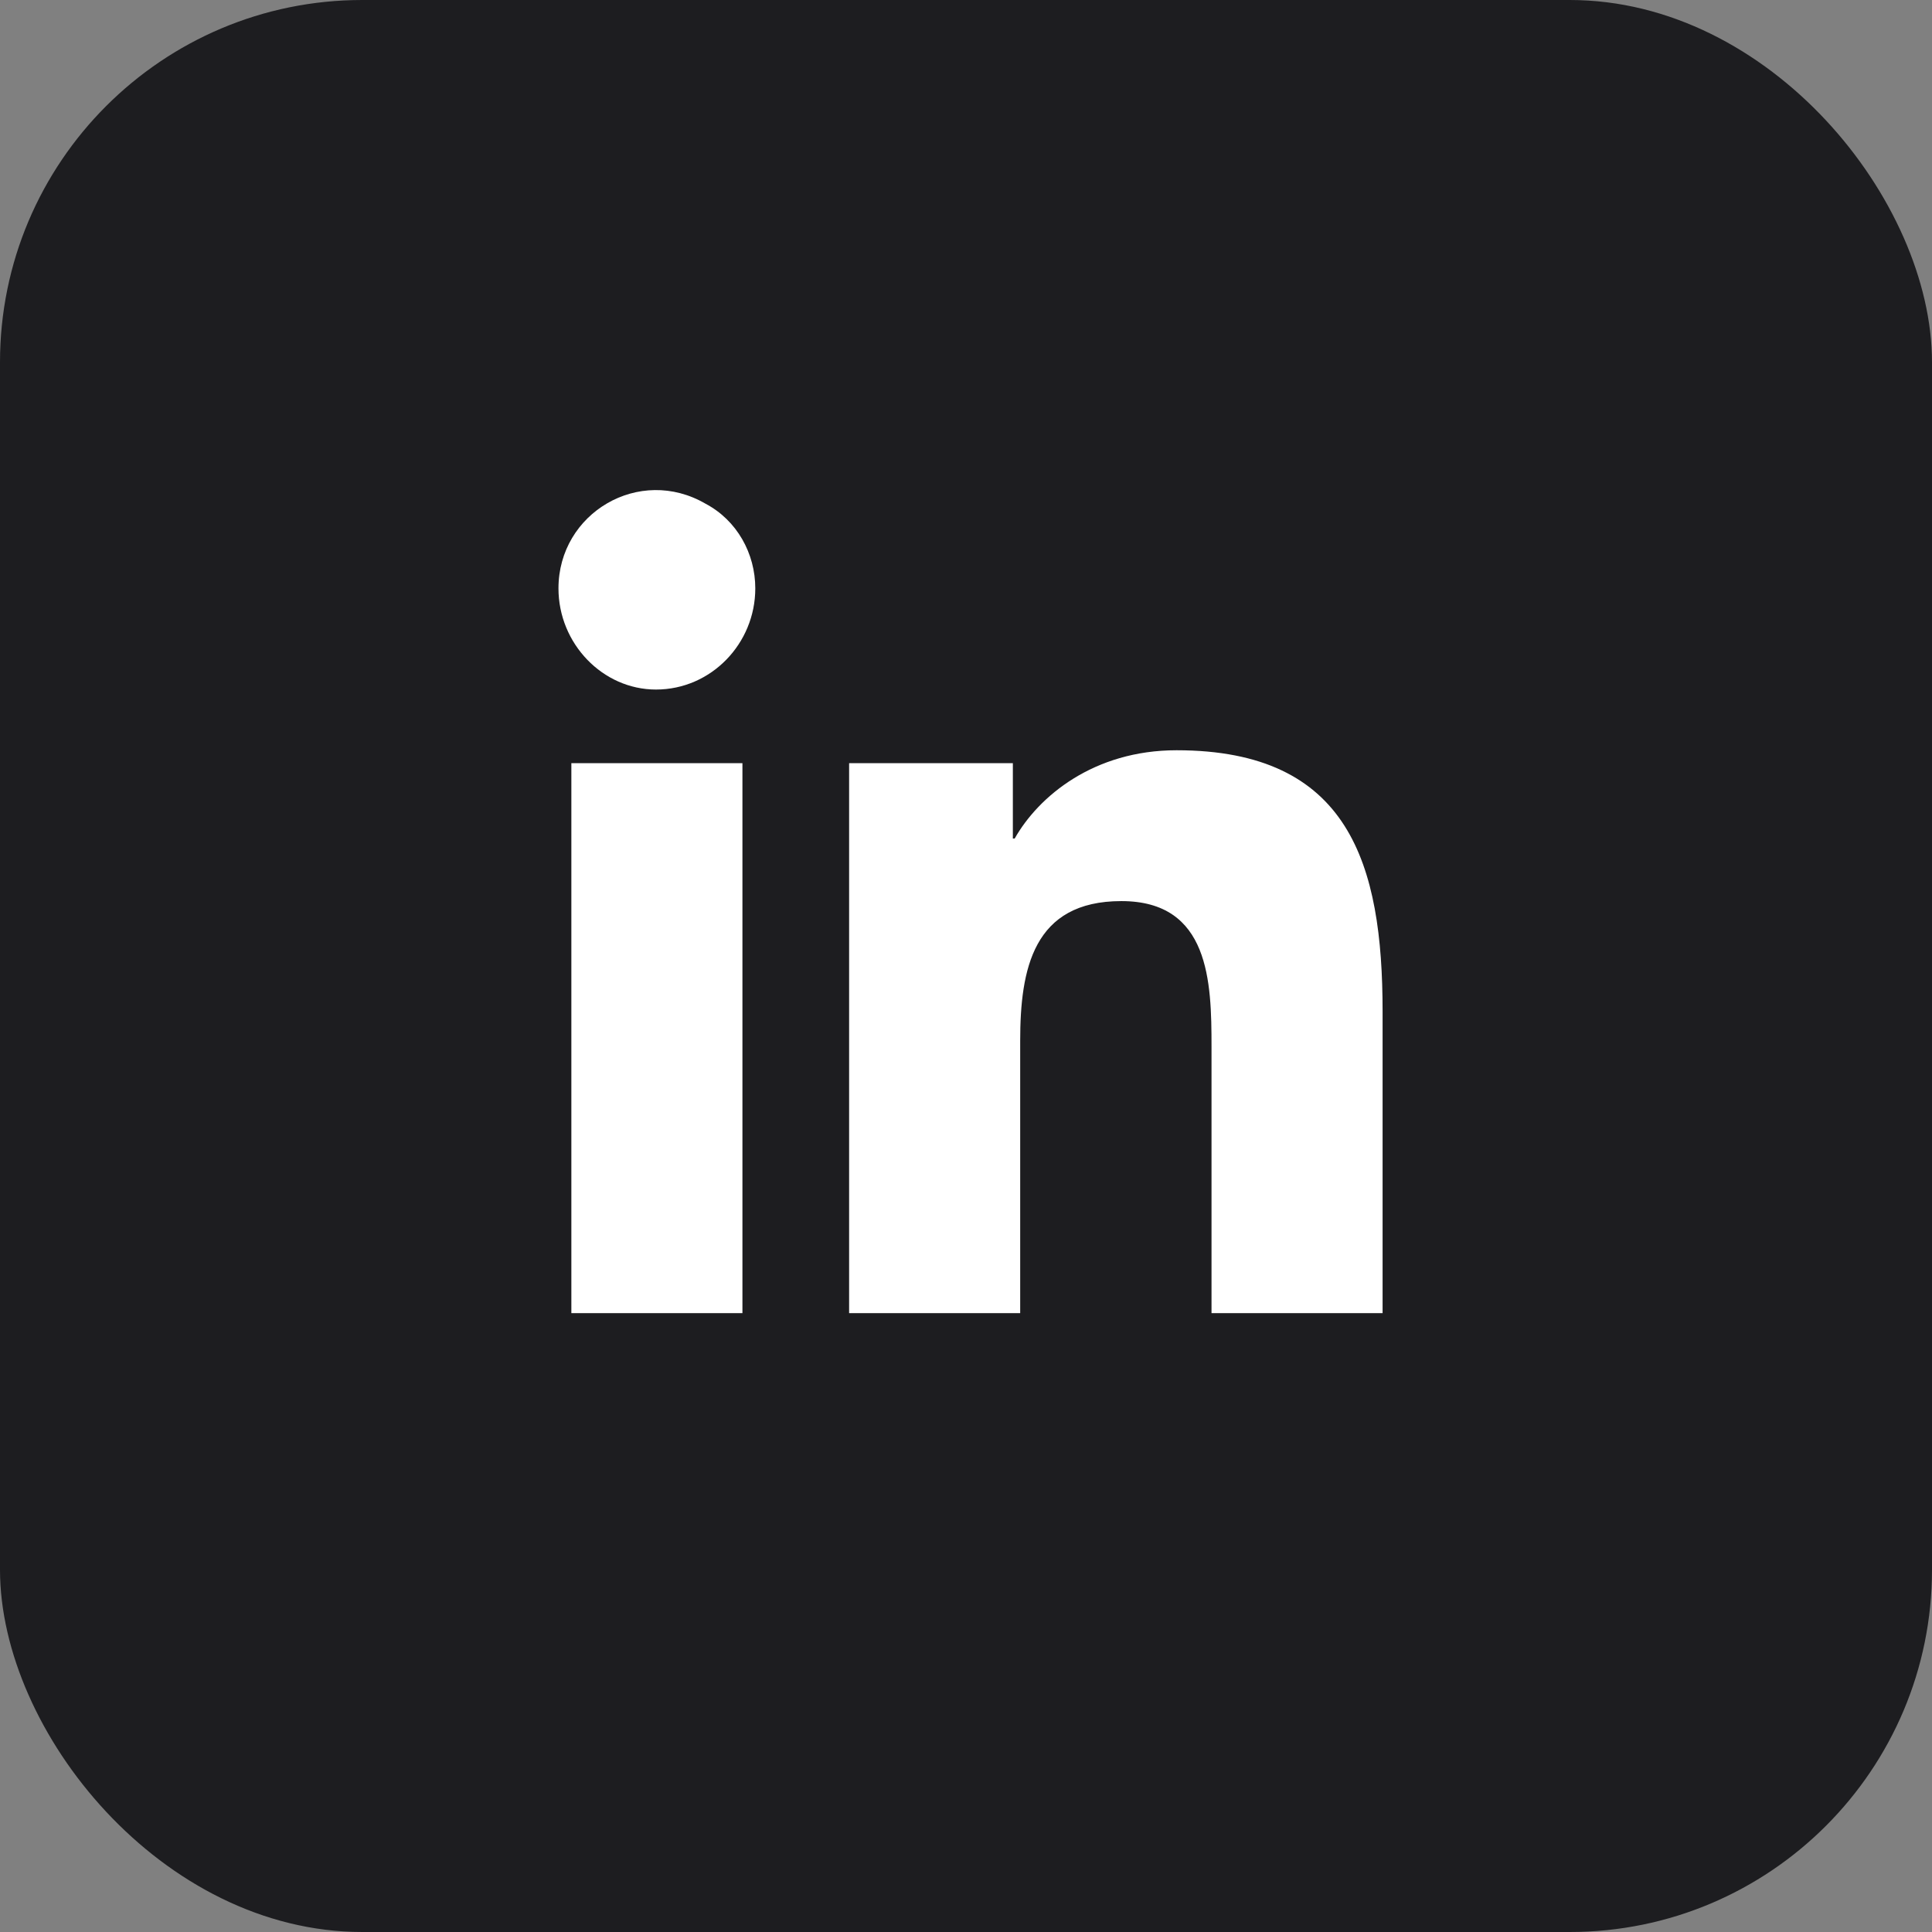
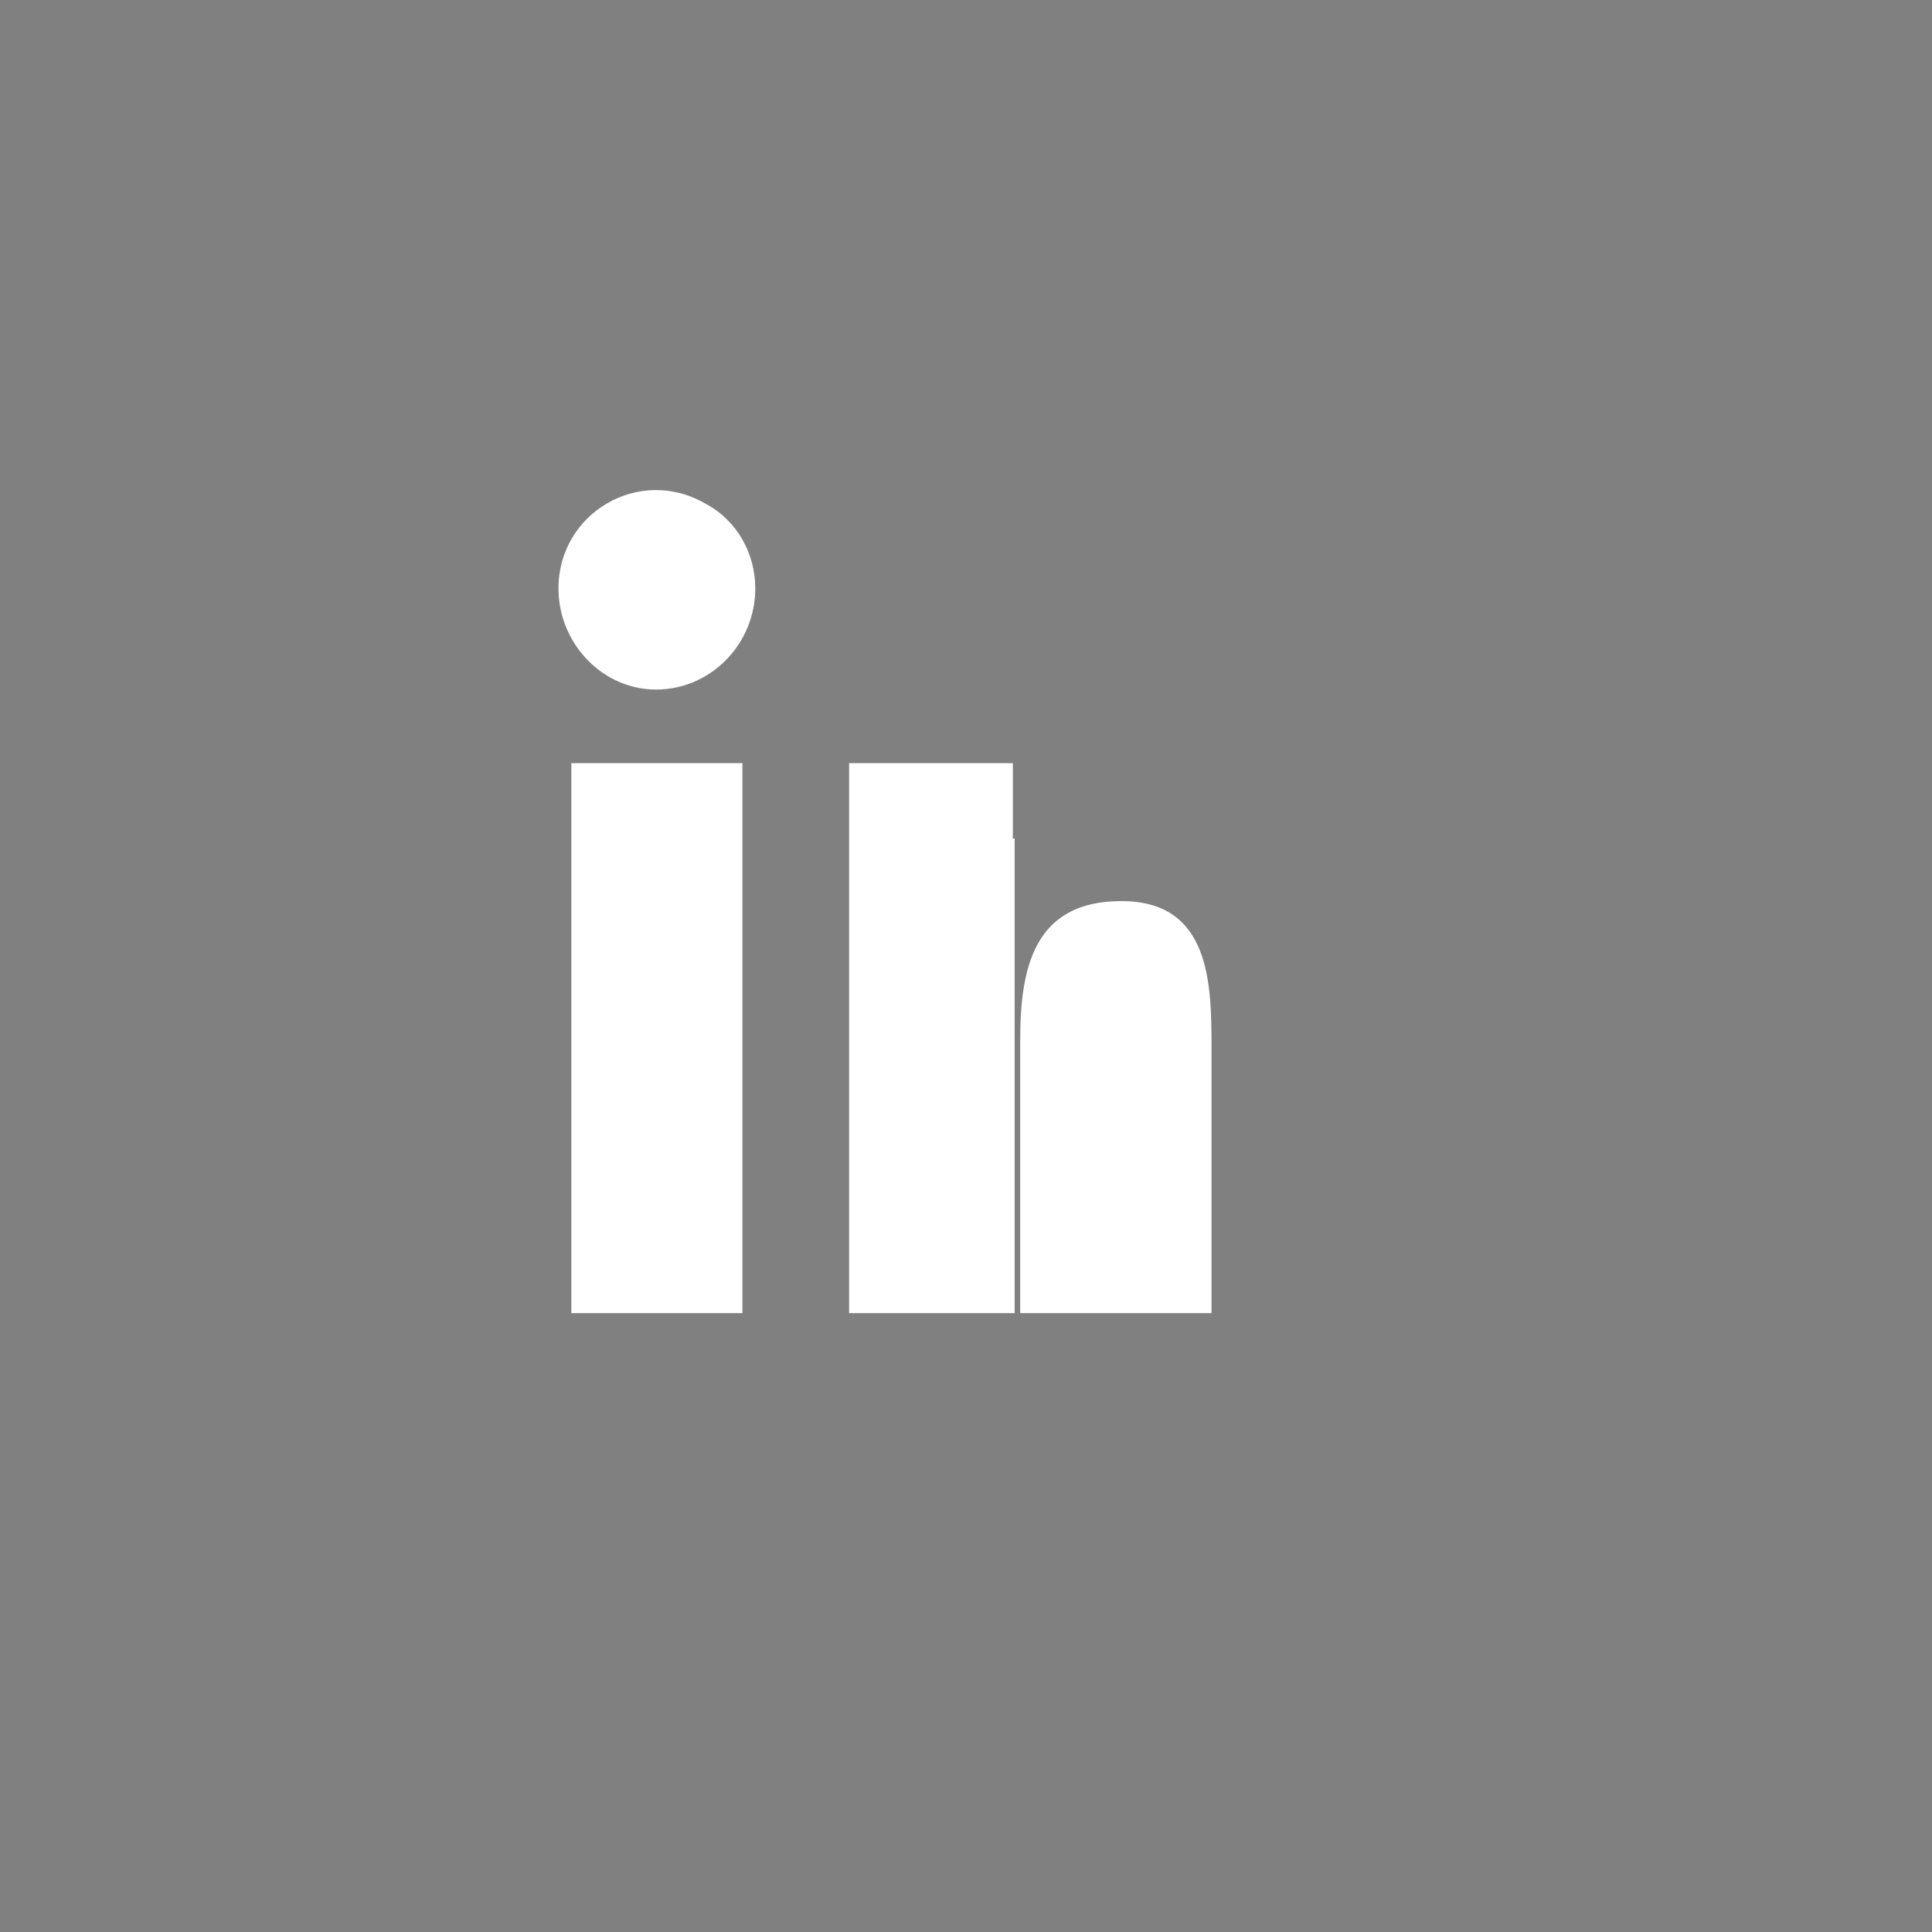
<svg xmlns="http://www.w3.org/2000/svg" width="64" height="64" fill="none">
  <rect width="100%" height="100%" fill="#808080" stroke="none" />
-   <rect width="64" height="64" fill="#1D1D20" rx="12" />
-   <path fill="#fff" d="M24.594 43.5h-5.667V25.28h5.667V43.5ZM21.73 22.842c-1.768 0-3.23-1.523-3.23-3.351 0-2.499 2.681-4.083 4.875-2.803 1.036.548 1.645 1.645 1.645 2.803 0 1.828-1.462 3.351-3.29 3.351ZM45.74 43.5h-5.607v-8.836c0-2.133-.061-4.814-2.986-4.814-2.925 0-3.352 2.255-3.352 4.631V43.5h-5.667V25.28h5.424v2.498h.06c.793-1.401 2.62-2.925 5.363-2.925 5.728 0 6.825 3.778 6.825 8.653V43.5h-.06Z" />
+   <path fill="#fff" d="M24.594 43.5h-5.667V25.28h5.667V43.5ZM21.73 22.842c-1.768 0-3.23-1.523-3.23-3.351 0-2.499 2.681-4.083 4.875-2.803 1.036.548 1.645 1.645 1.645 2.803 0 1.828-1.462 3.351-3.29 3.351ZM45.74 43.5h-5.607v-8.836c0-2.133-.061-4.814-2.986-4.814-2.925 0-3.352 2.255-3.352 4.631V43.5h-5.667V25.28h5.424v2.498h.06V43.5h-.06Z" />
</svg>